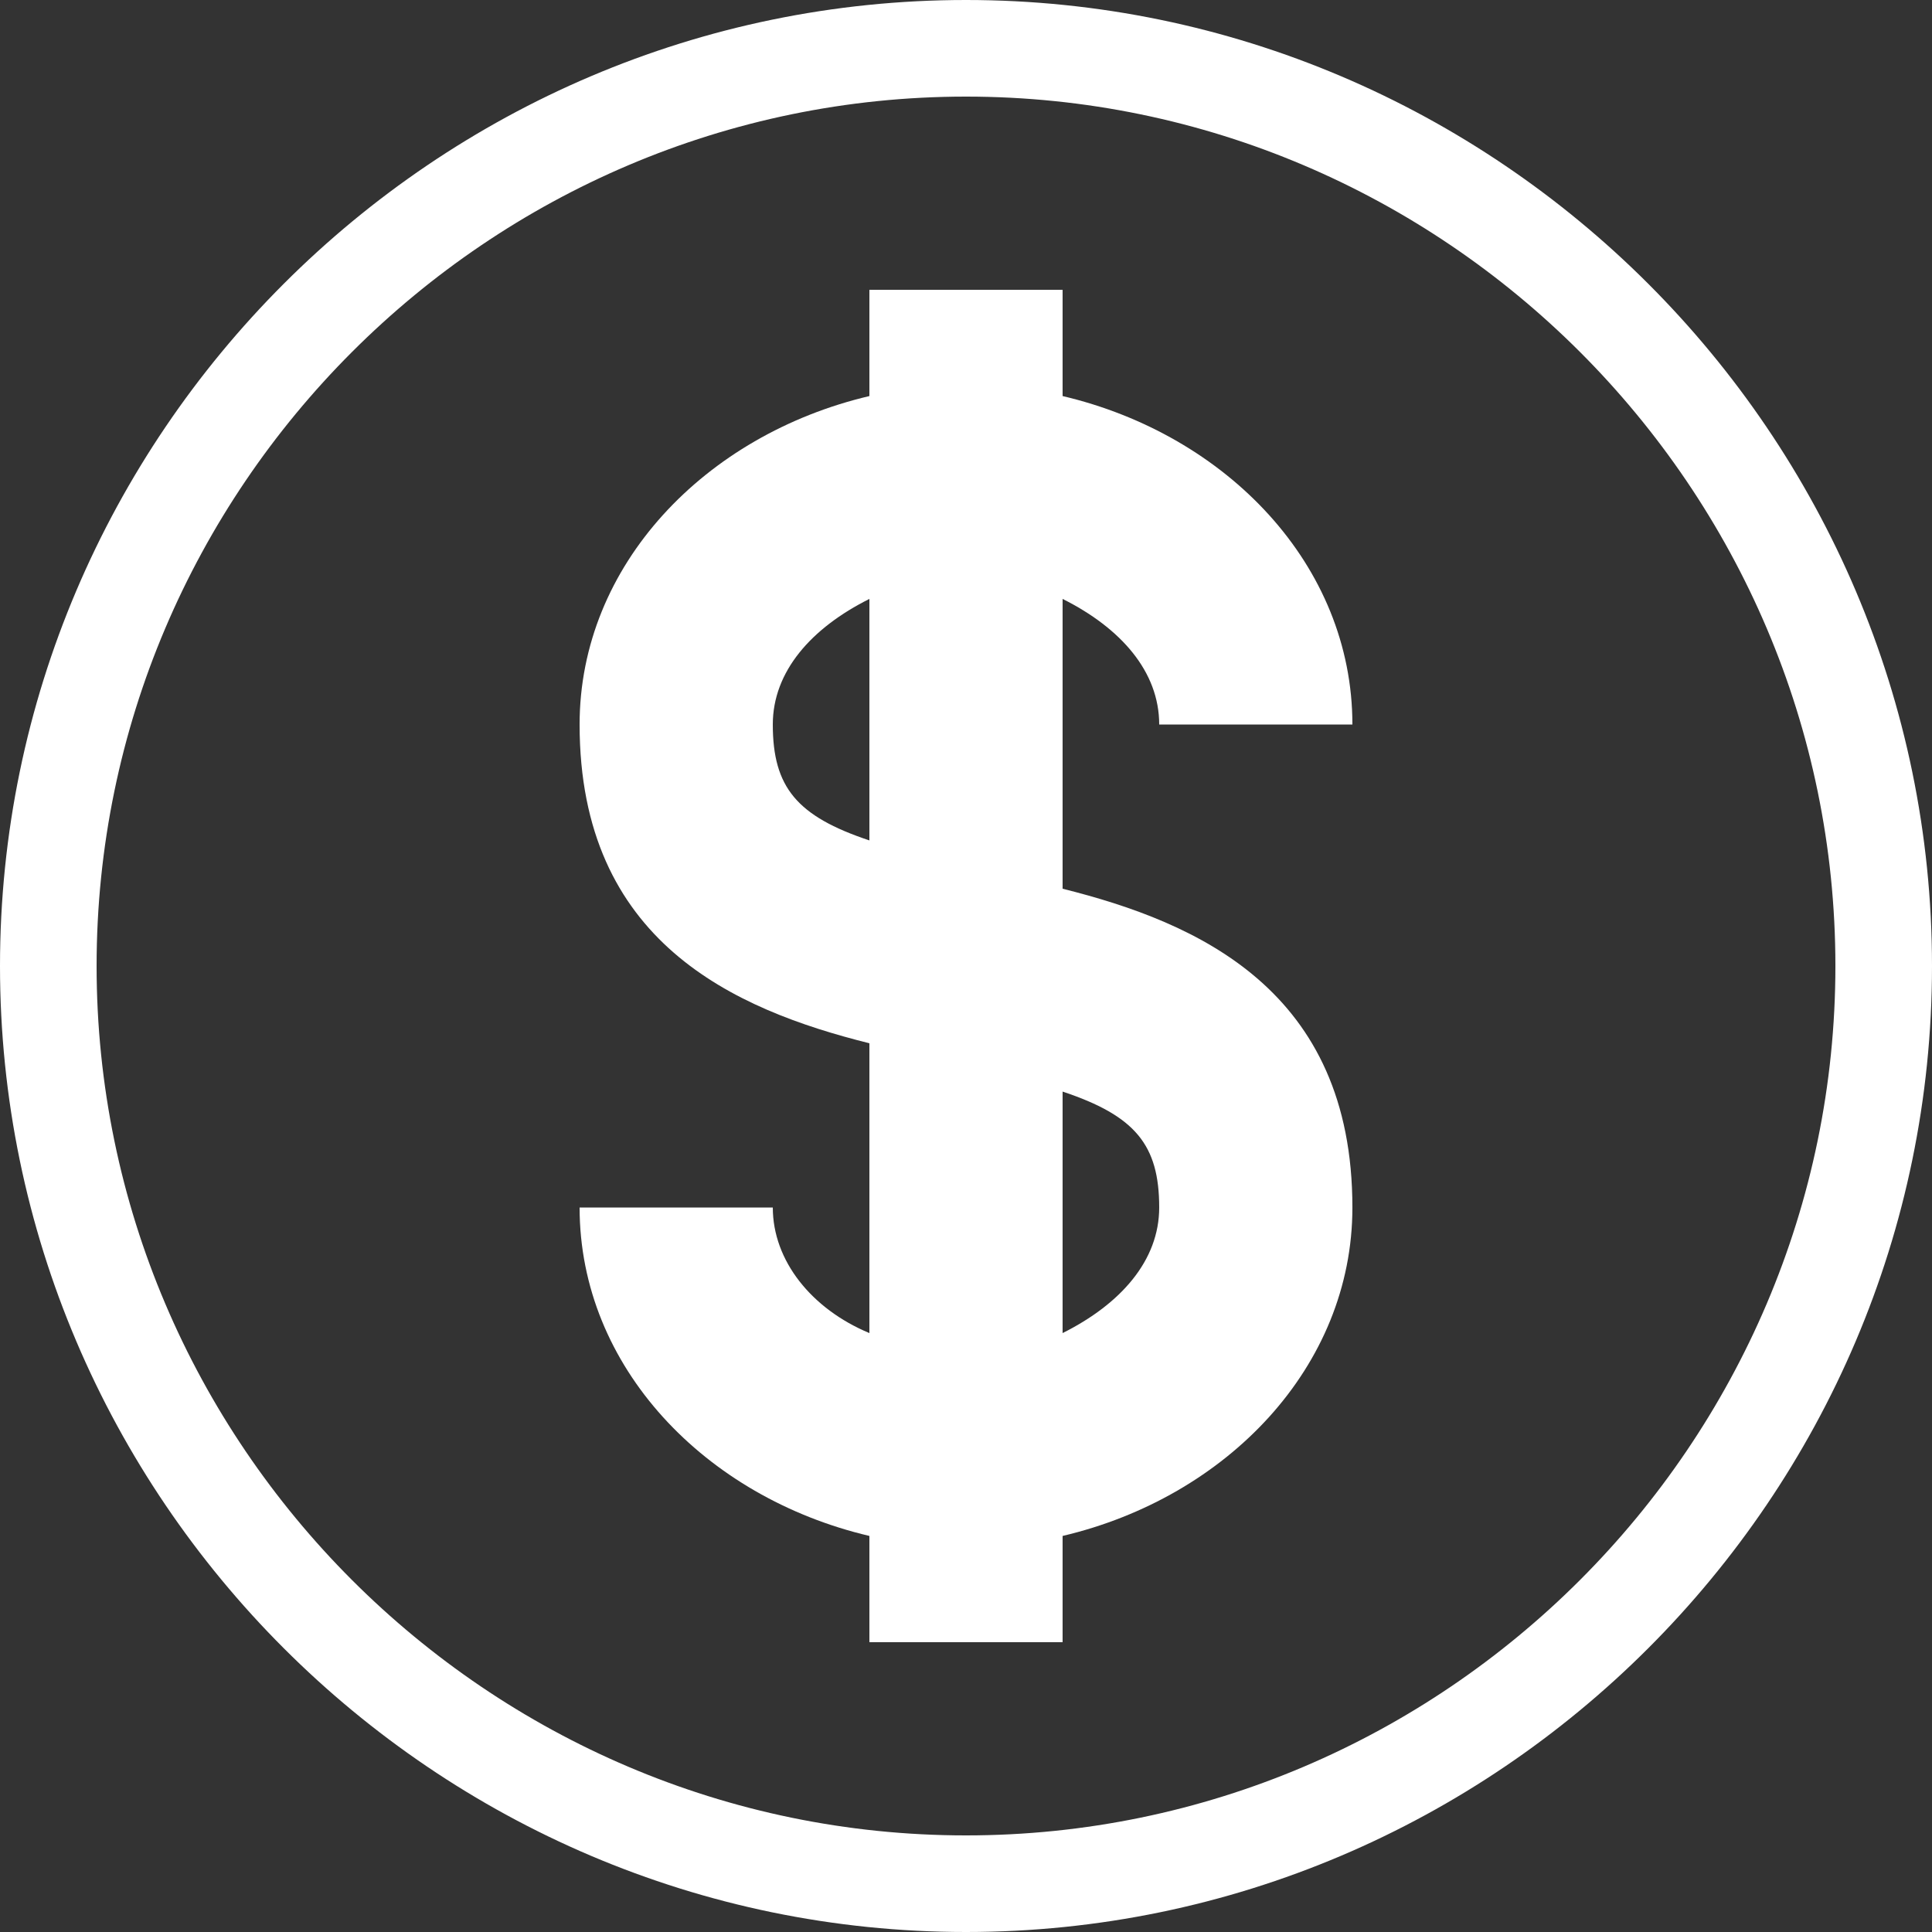
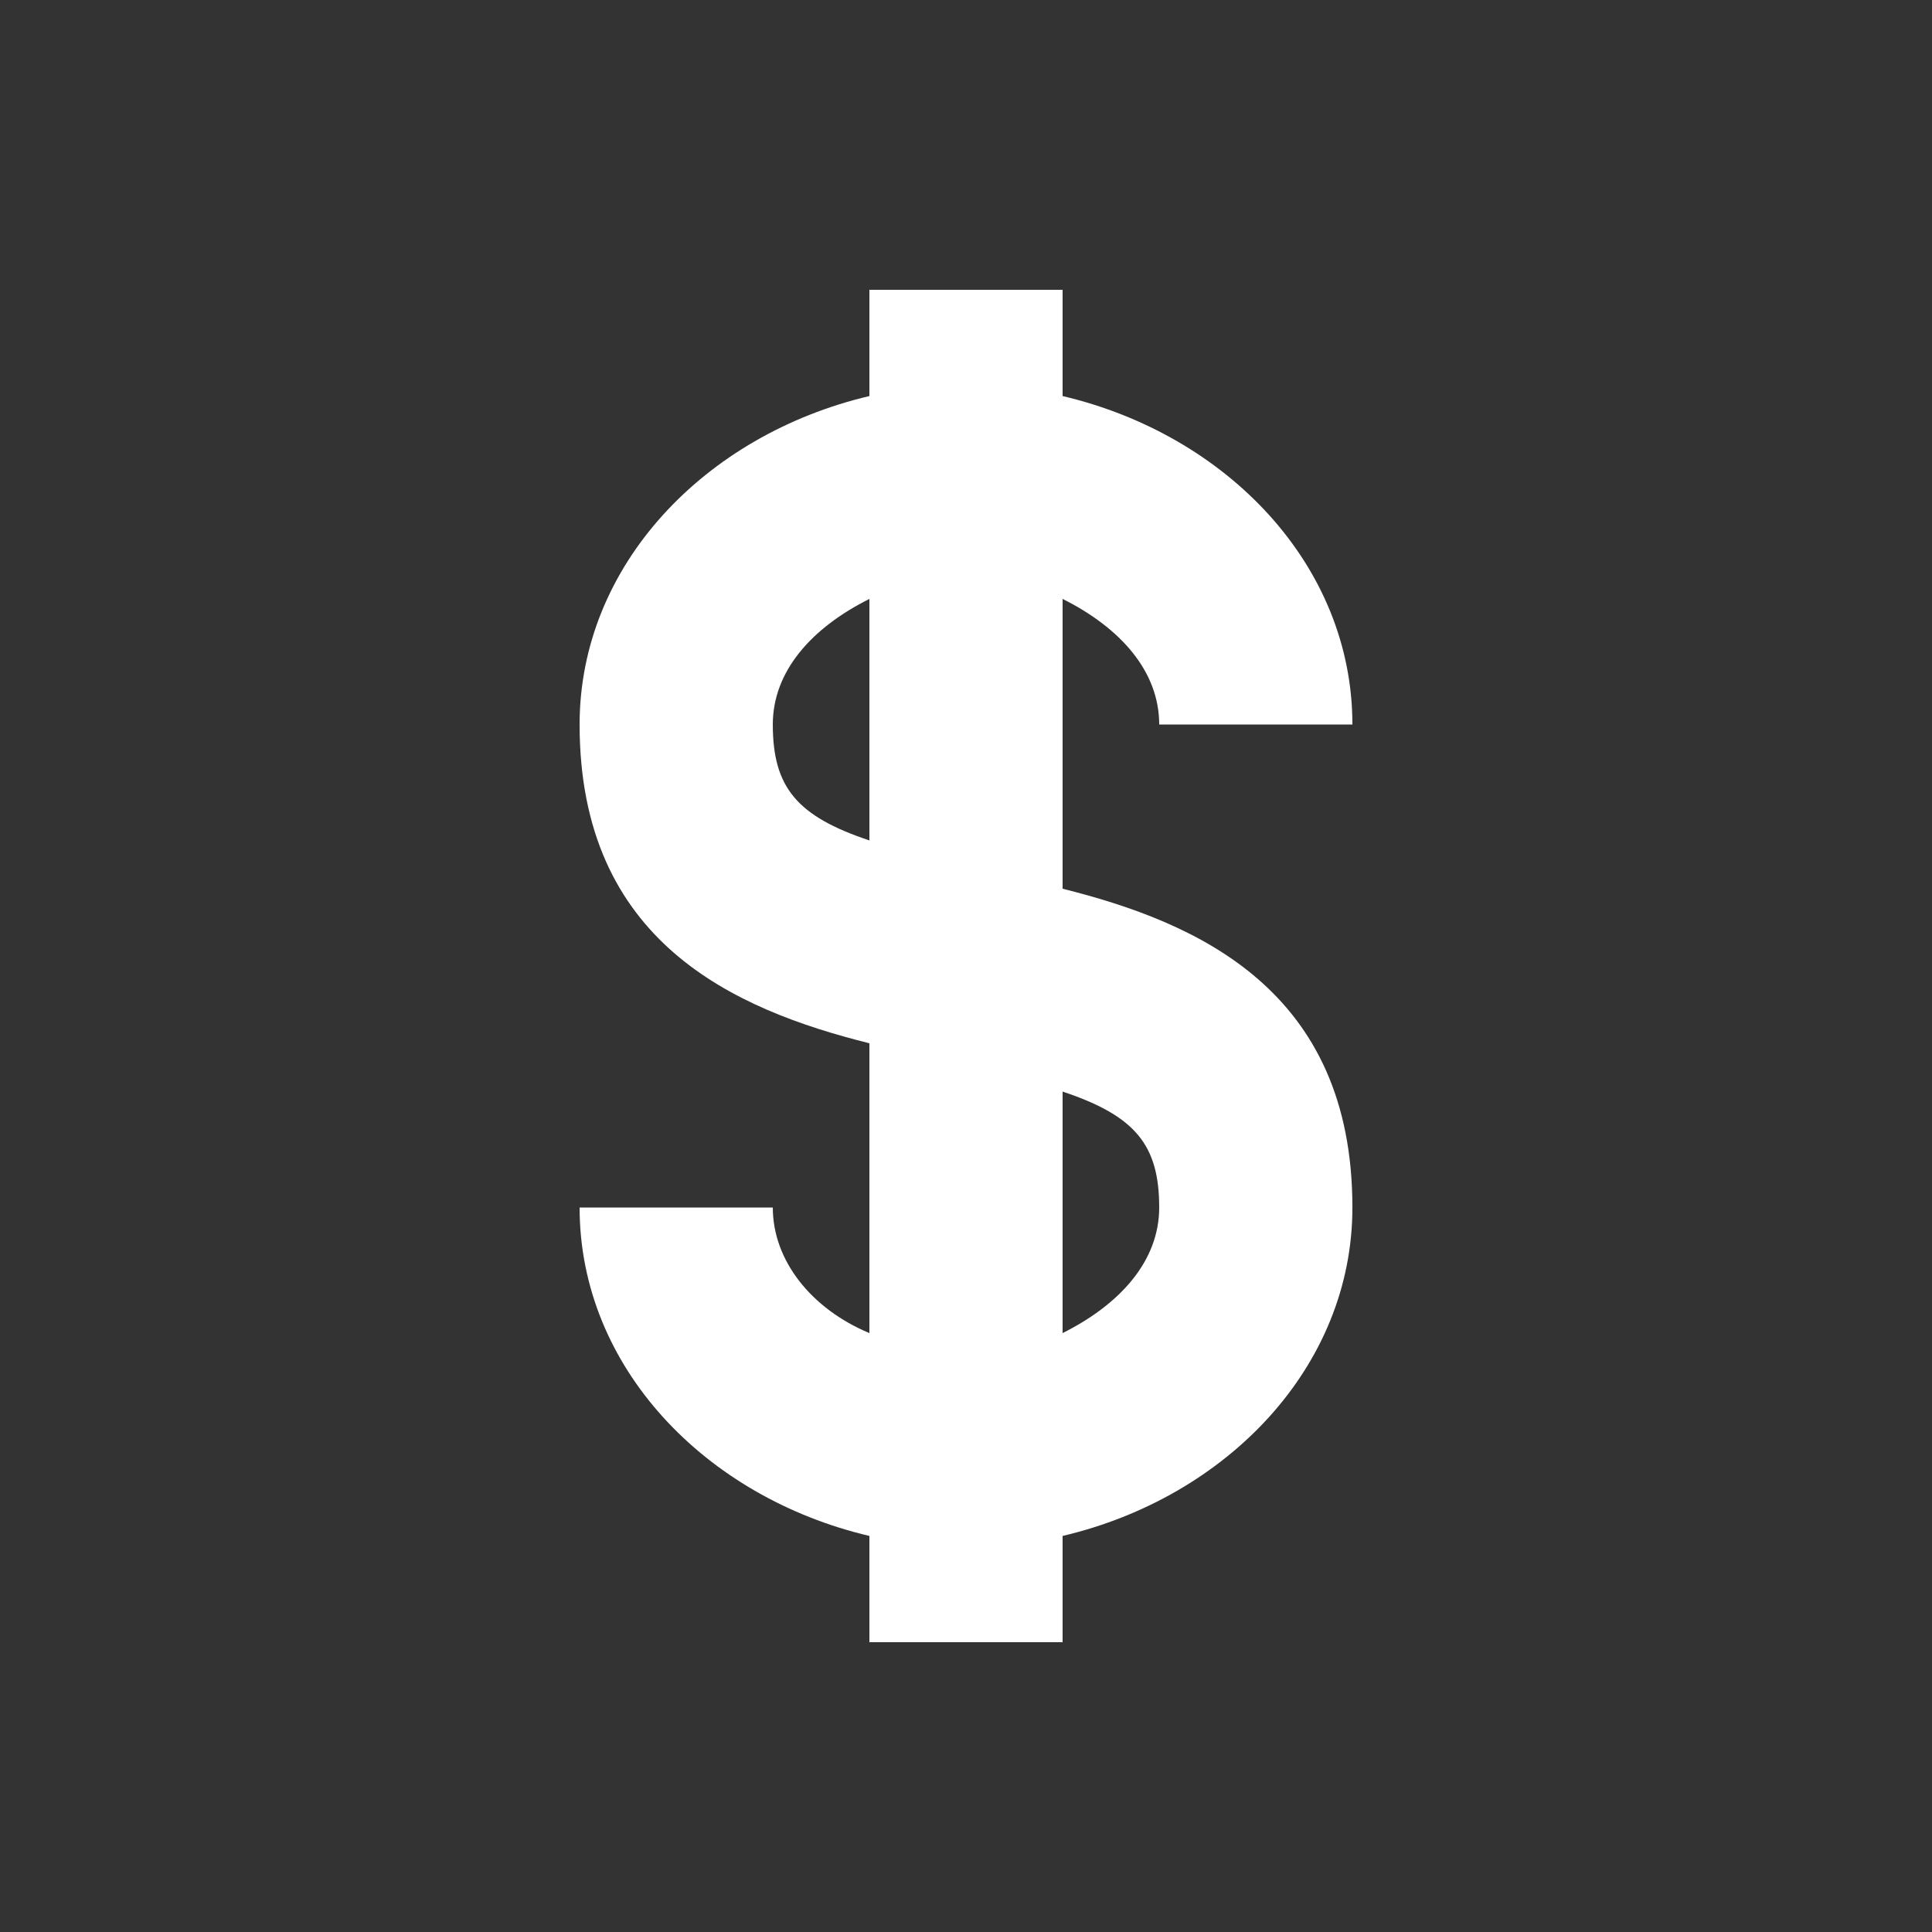
<svg xmlns="http://www.w3.org/2000/svg" id="Layer_1" x="0px" y="0px" viewBox="0 0 40 40" style="enable-background:new 0 0 40 40;" xml:space="preserve">
  <rect x="0" y="0" width="40" height="40" fill="#333333" stroke="none" />
  <style type="text/css">	.st0{fill:#FFFFFF;}</style>
  <g>
    <path class="st0" d="M24,15h4c0-3.3-2.6-6-6-6.8V6h-4v2.2c-3.4,0.8-6,3.5-6,6.8c0,4.5,3.2,5.9,6,6.6v6c-1.2-0.5-2-1.5-2-2.6h-4  c0,3.3,2.6,6,6,6.8V34h4v-2.2c3.4-0.8,6-3.5,6-6.8c0-4.5-3.2-5.9-6-6.6v-6C23.2,13,24,13.9,24,15z M16,15c0-1.1,0.8-2,2-2.6v5  C16.5,16.9,16,16.3,16,15z M24,25c0,1.1-0.8,2-2,2.6v-5C23.5,23.1,24,23.7,24,25z" />
-     <path class="st0" d="M20,0C9,0,0,9,0,20c0,11,9,20,20,20s20-9,20-20C40,9,31,0,20,0z M20,38c-9.9,0-18-8.1-18-18S10.1,2,20,2  s18,8.1,18,18S29.9,38,20,38z" />
  </g>
</svg>